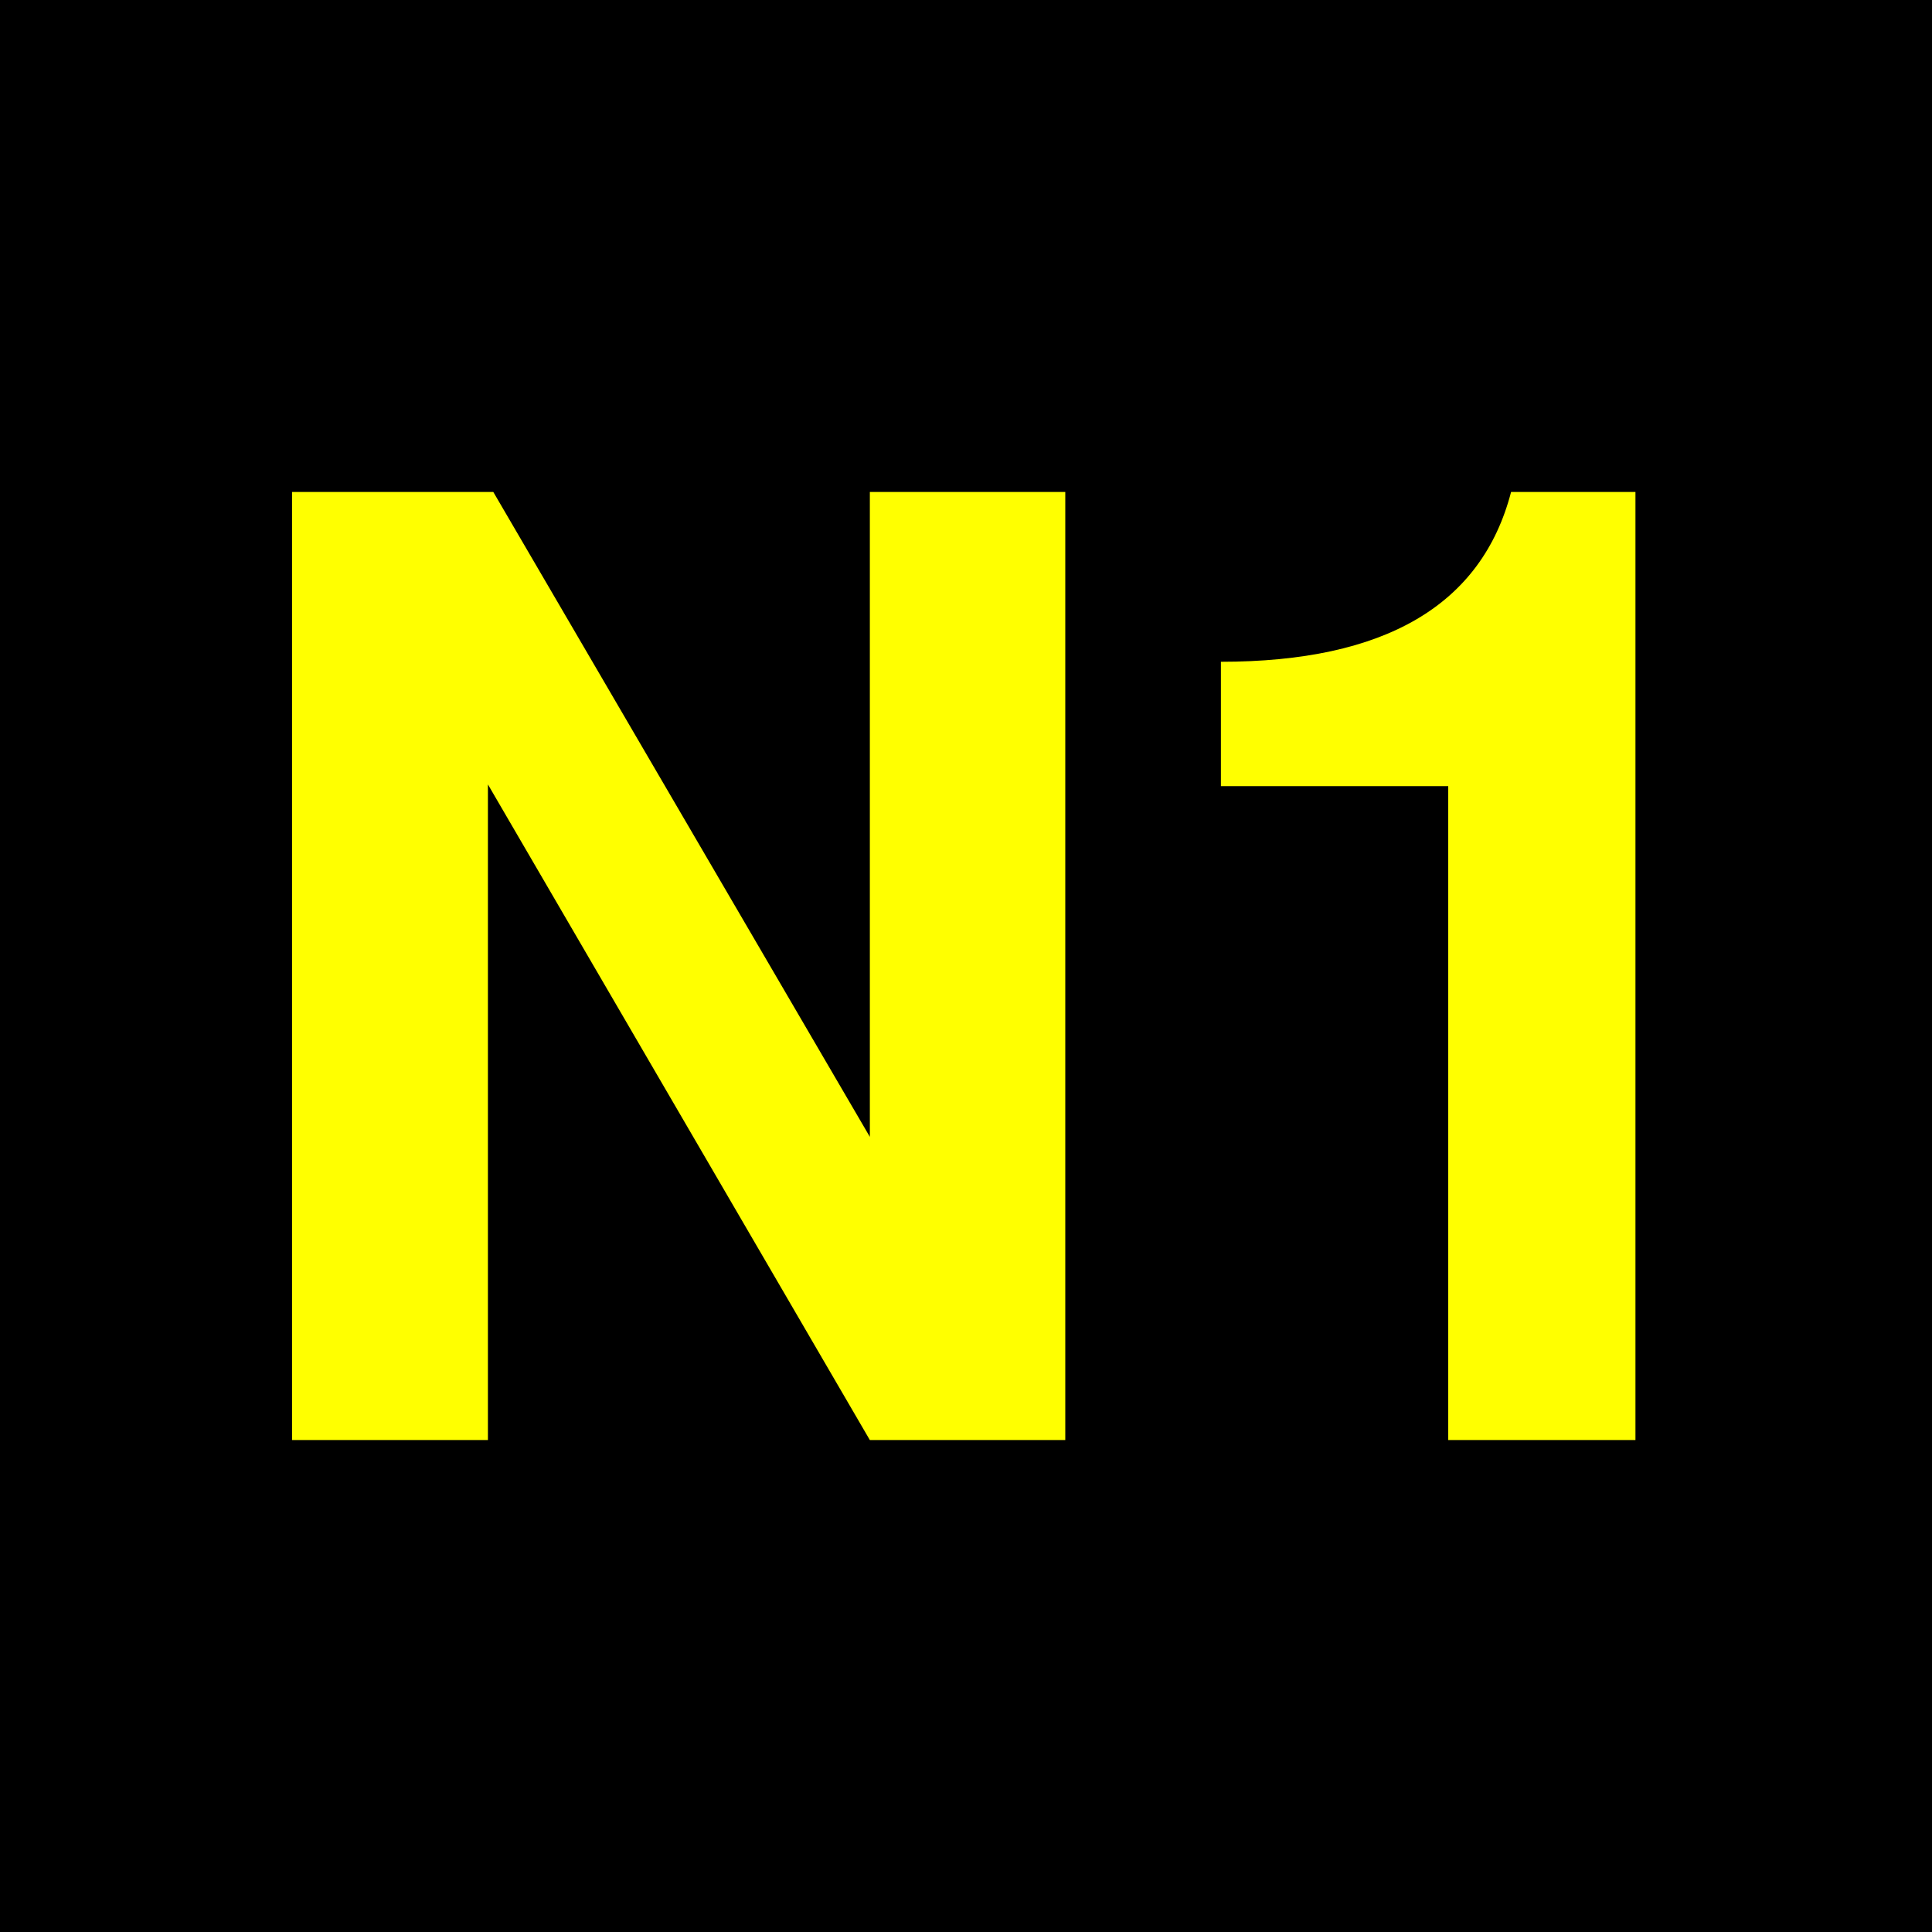
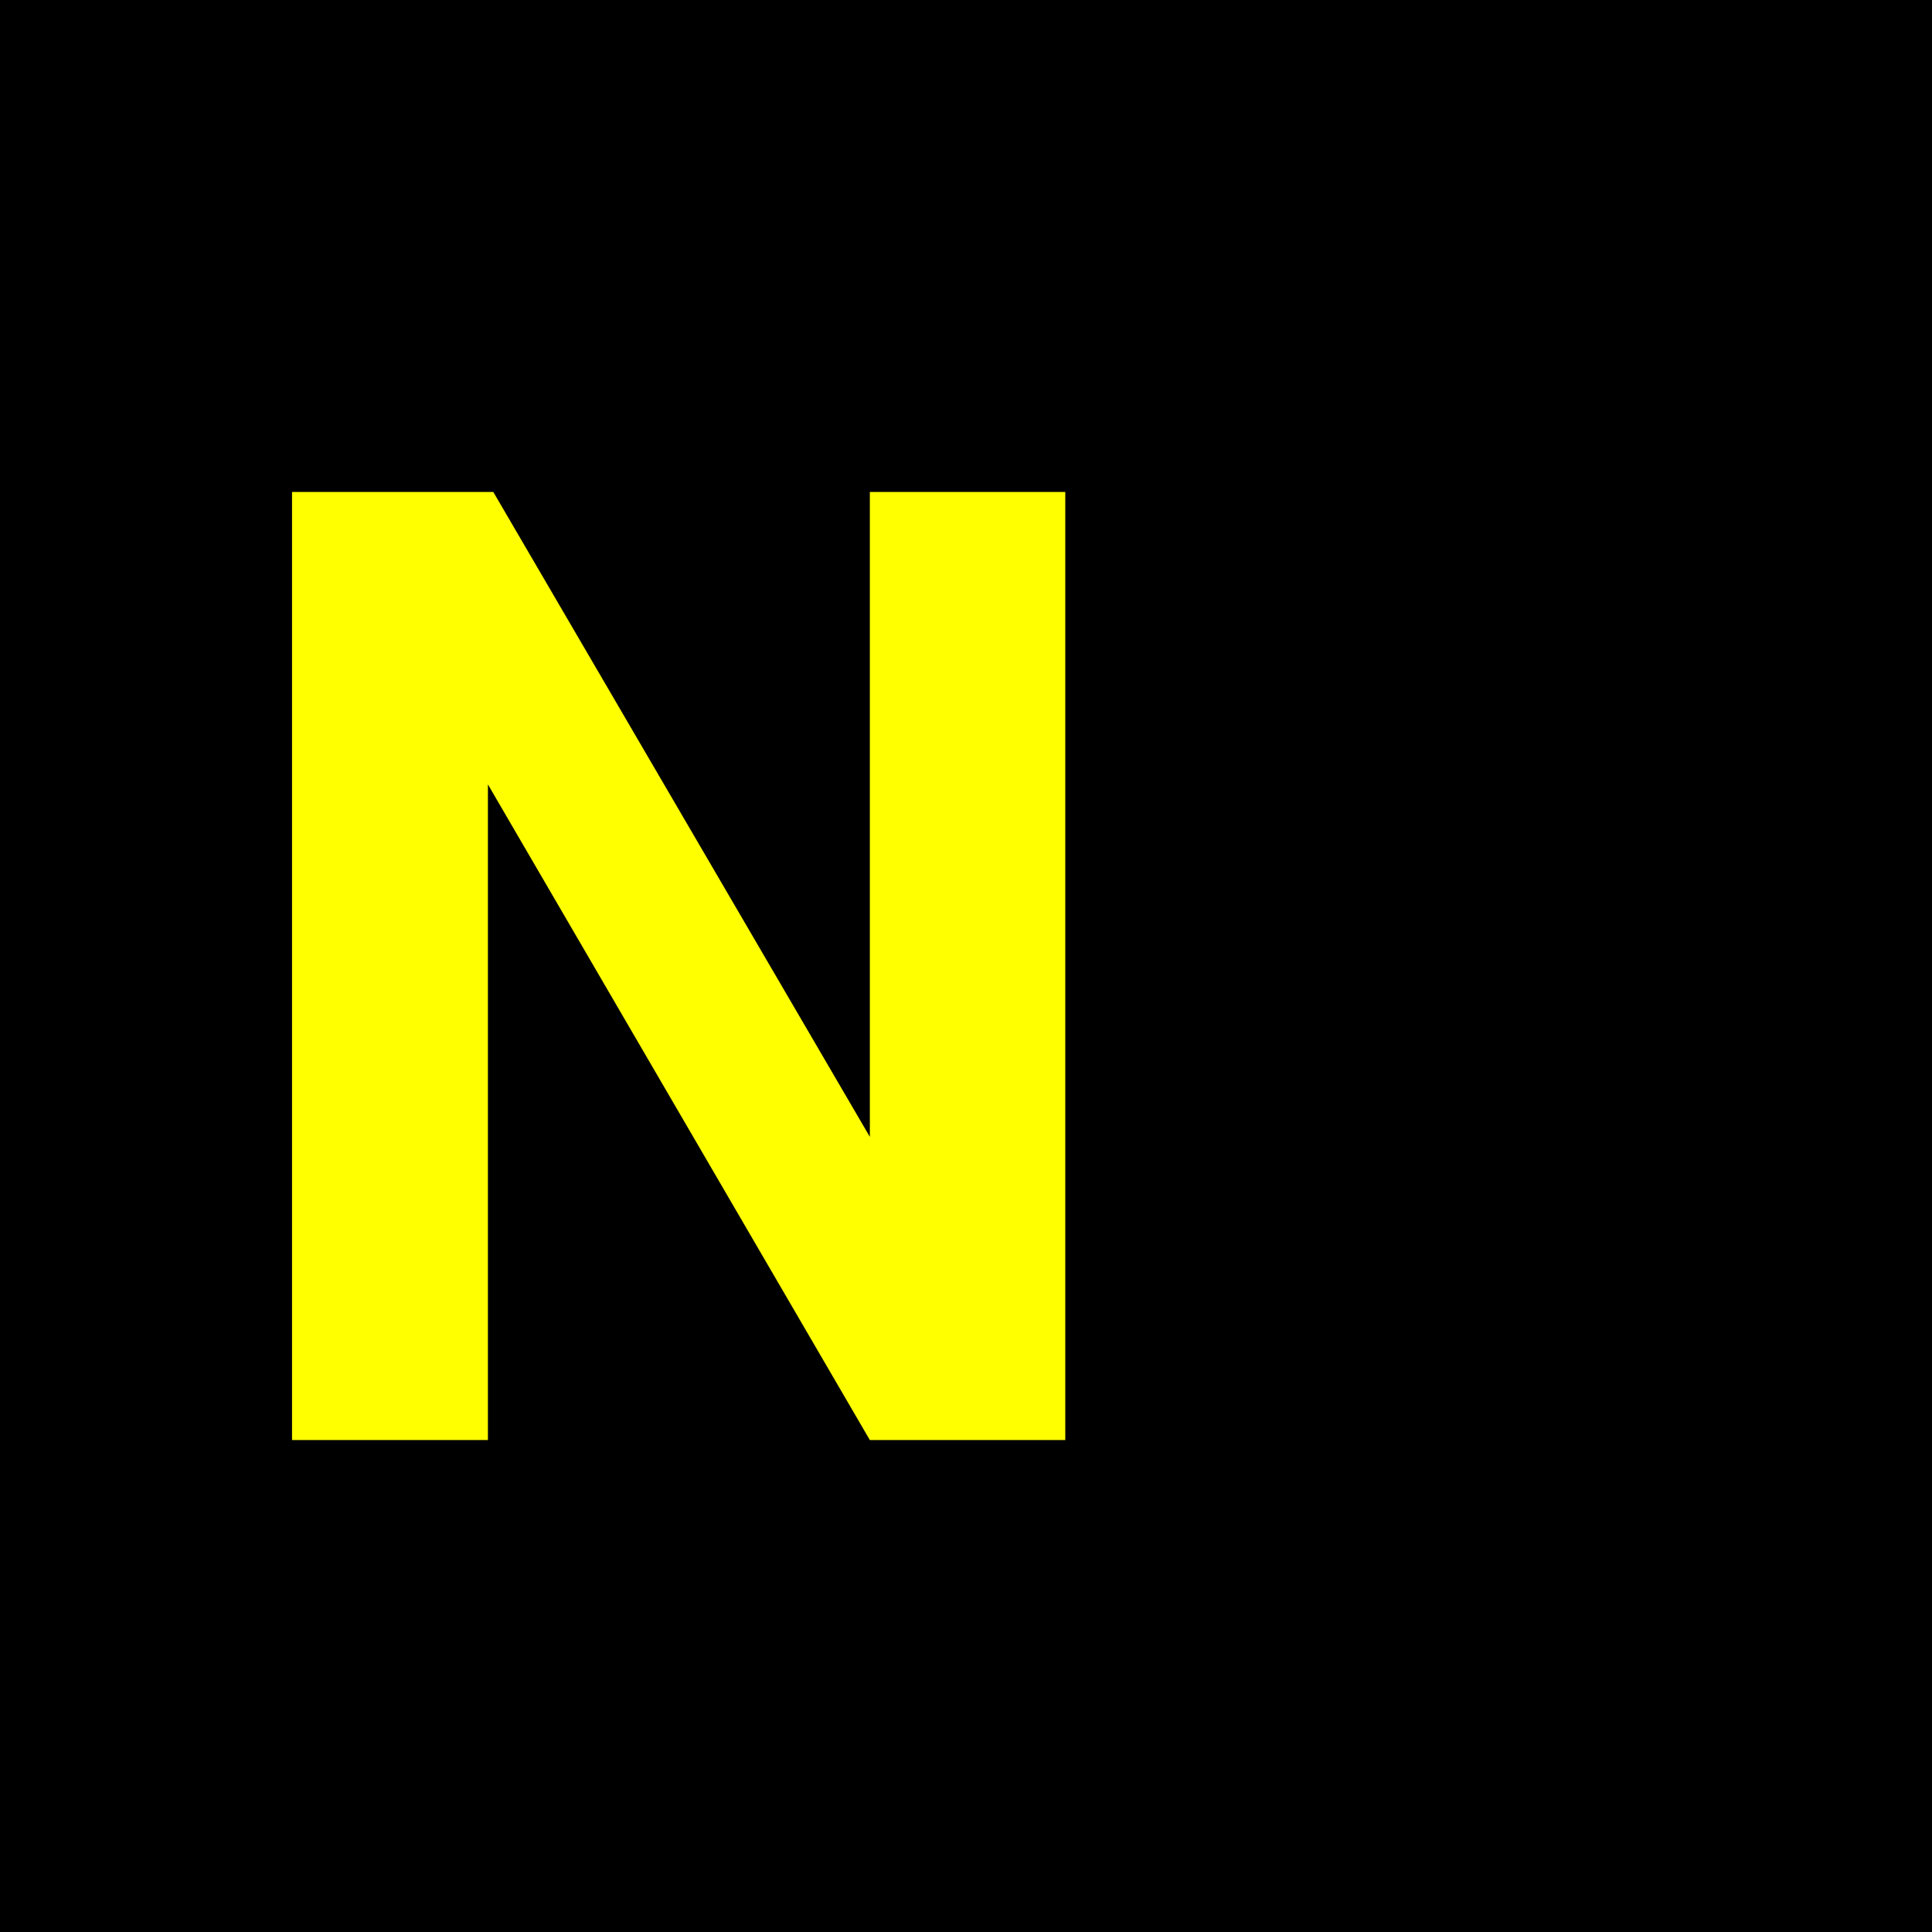
<svg xmlns="http://www.w3.org/2000/svg" height="432" width="432">
  <rect fill="black" height="432" width="432" />
  <g fill="yellow">
    <polygon points="129.5,110 65.3,110 65.3,322 109.1,322 109.1,175.4 194.5,322 238.2,322 238.2,110 194.5,110 194.5,254.2 110.3,110" />
-     <path d="m 323.83,175.783 -50.832,0 0,-27.808 c 36.679,1.8e-4 58.307,-12.658 64.886,-37.975 l 27.808,0 0,212 -41.862,0 0,-146.217" />
  </g>
</svg>